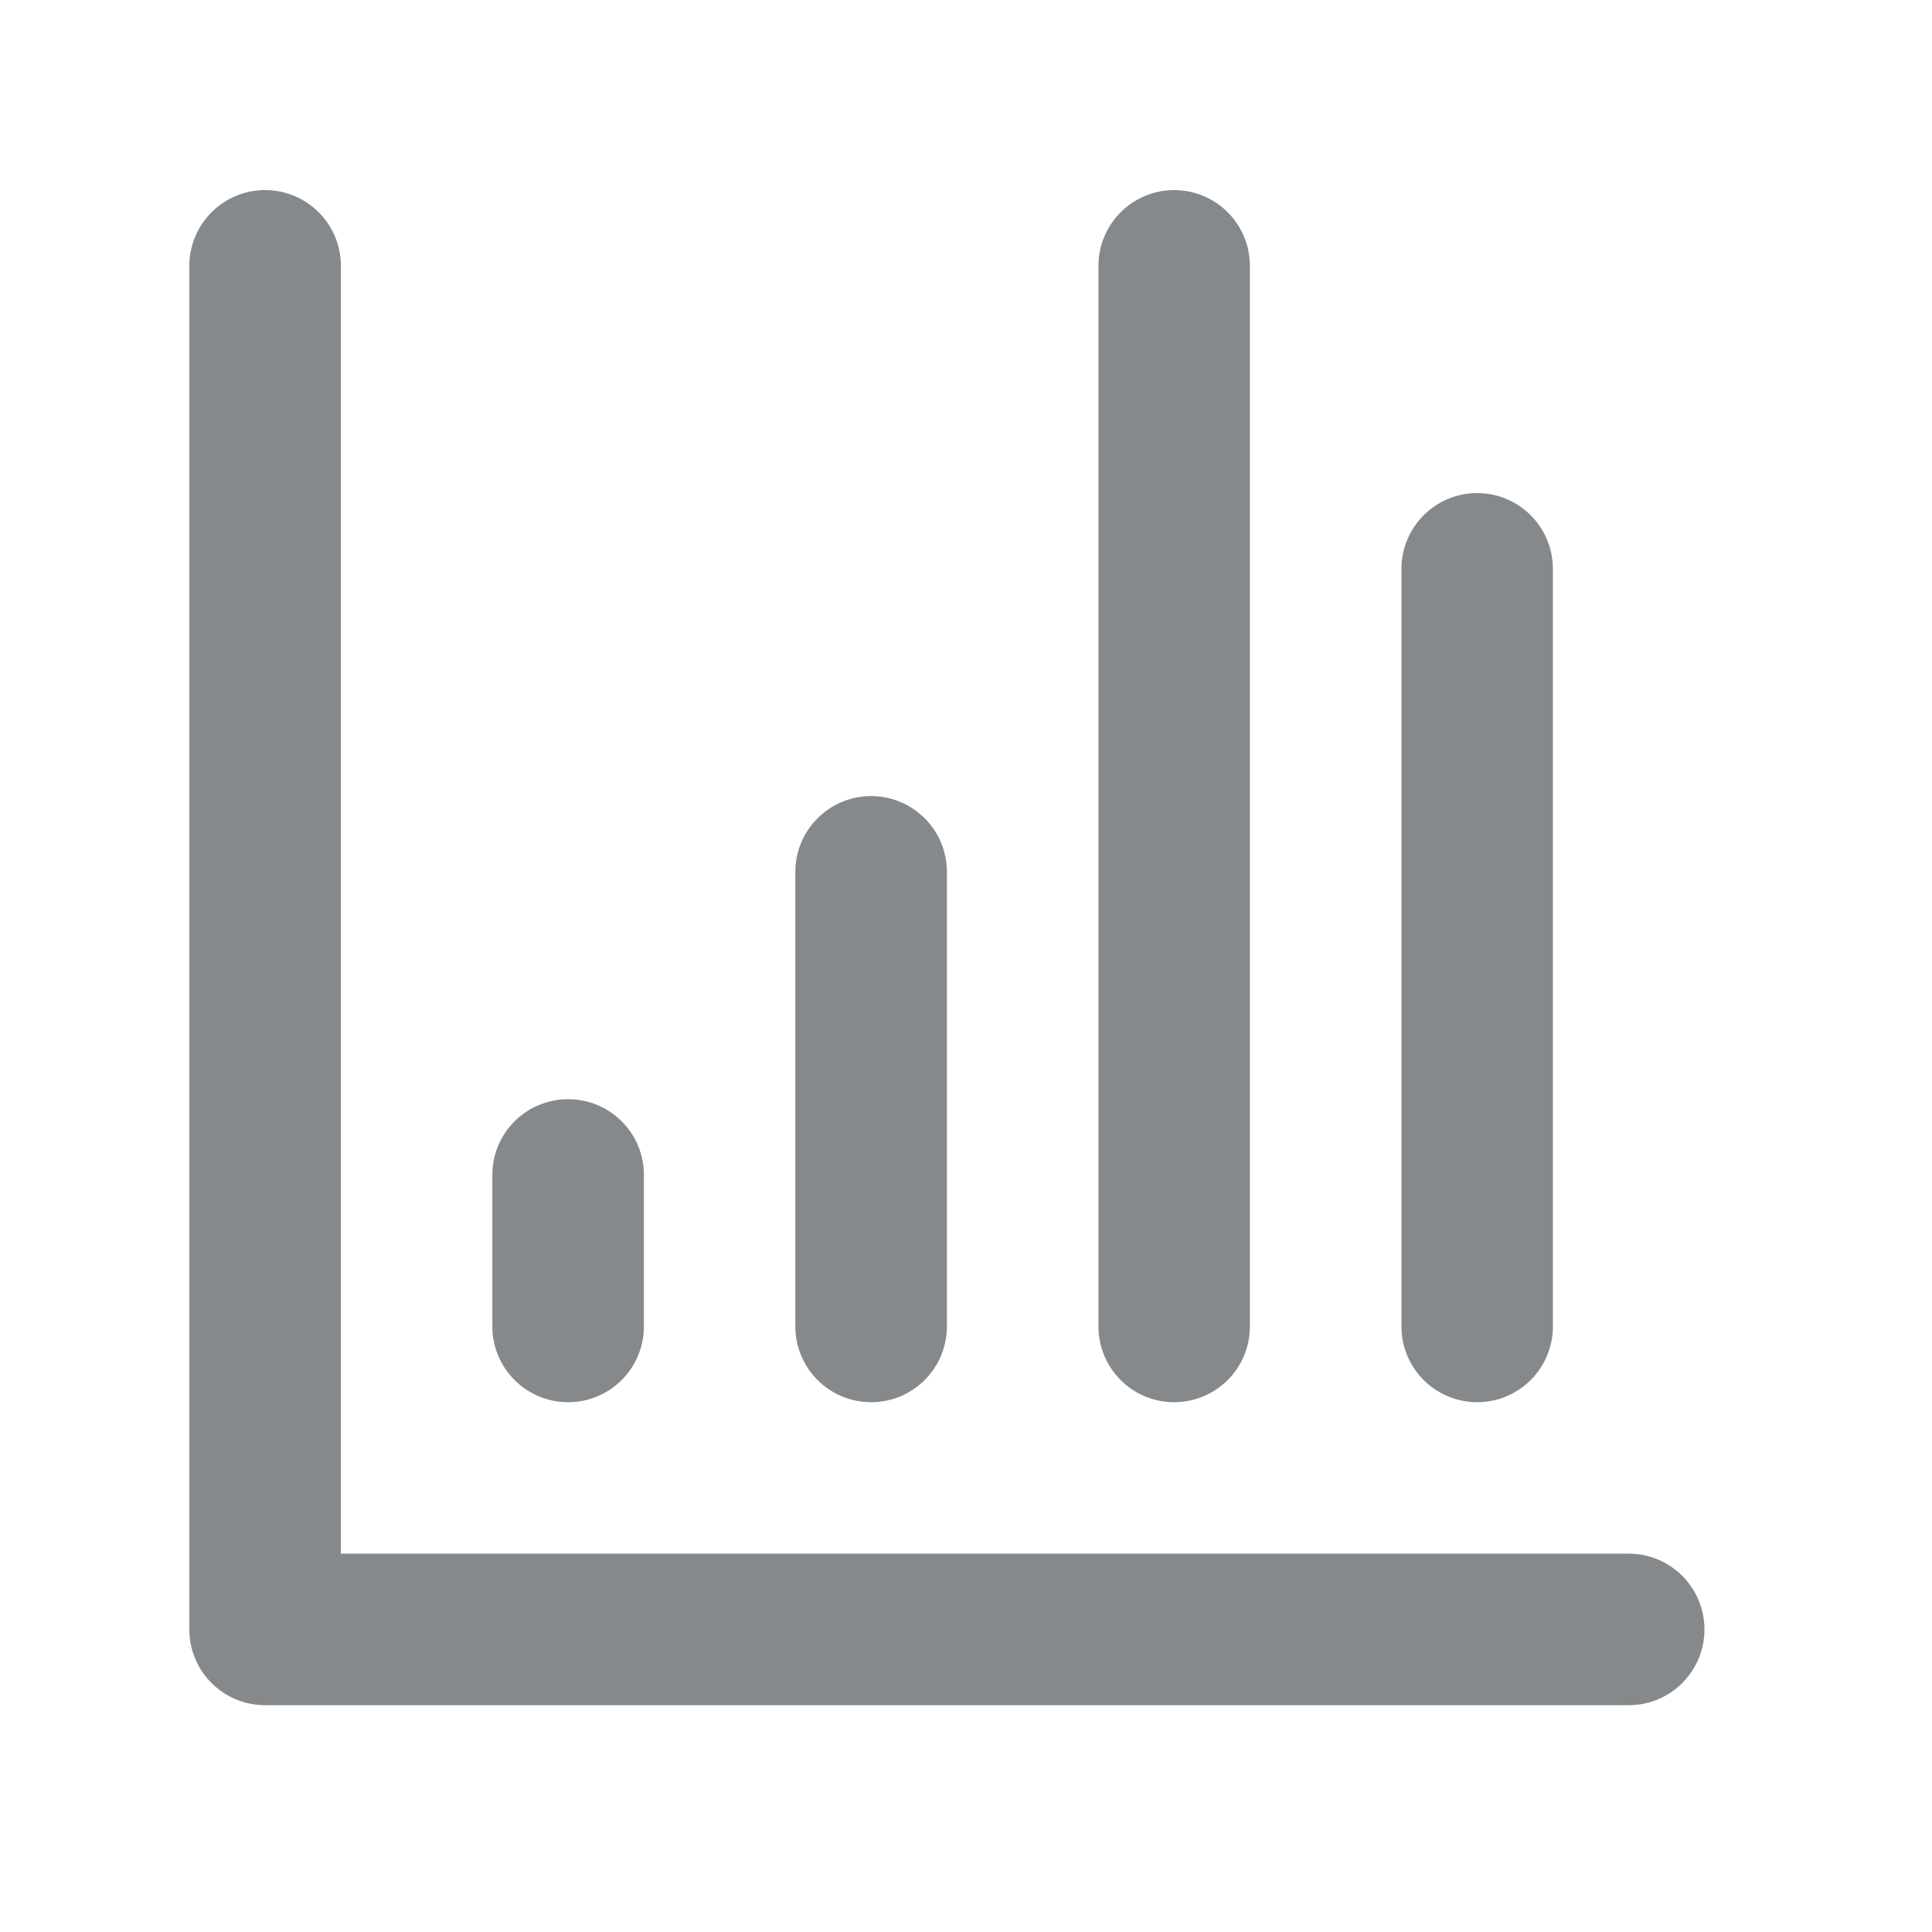
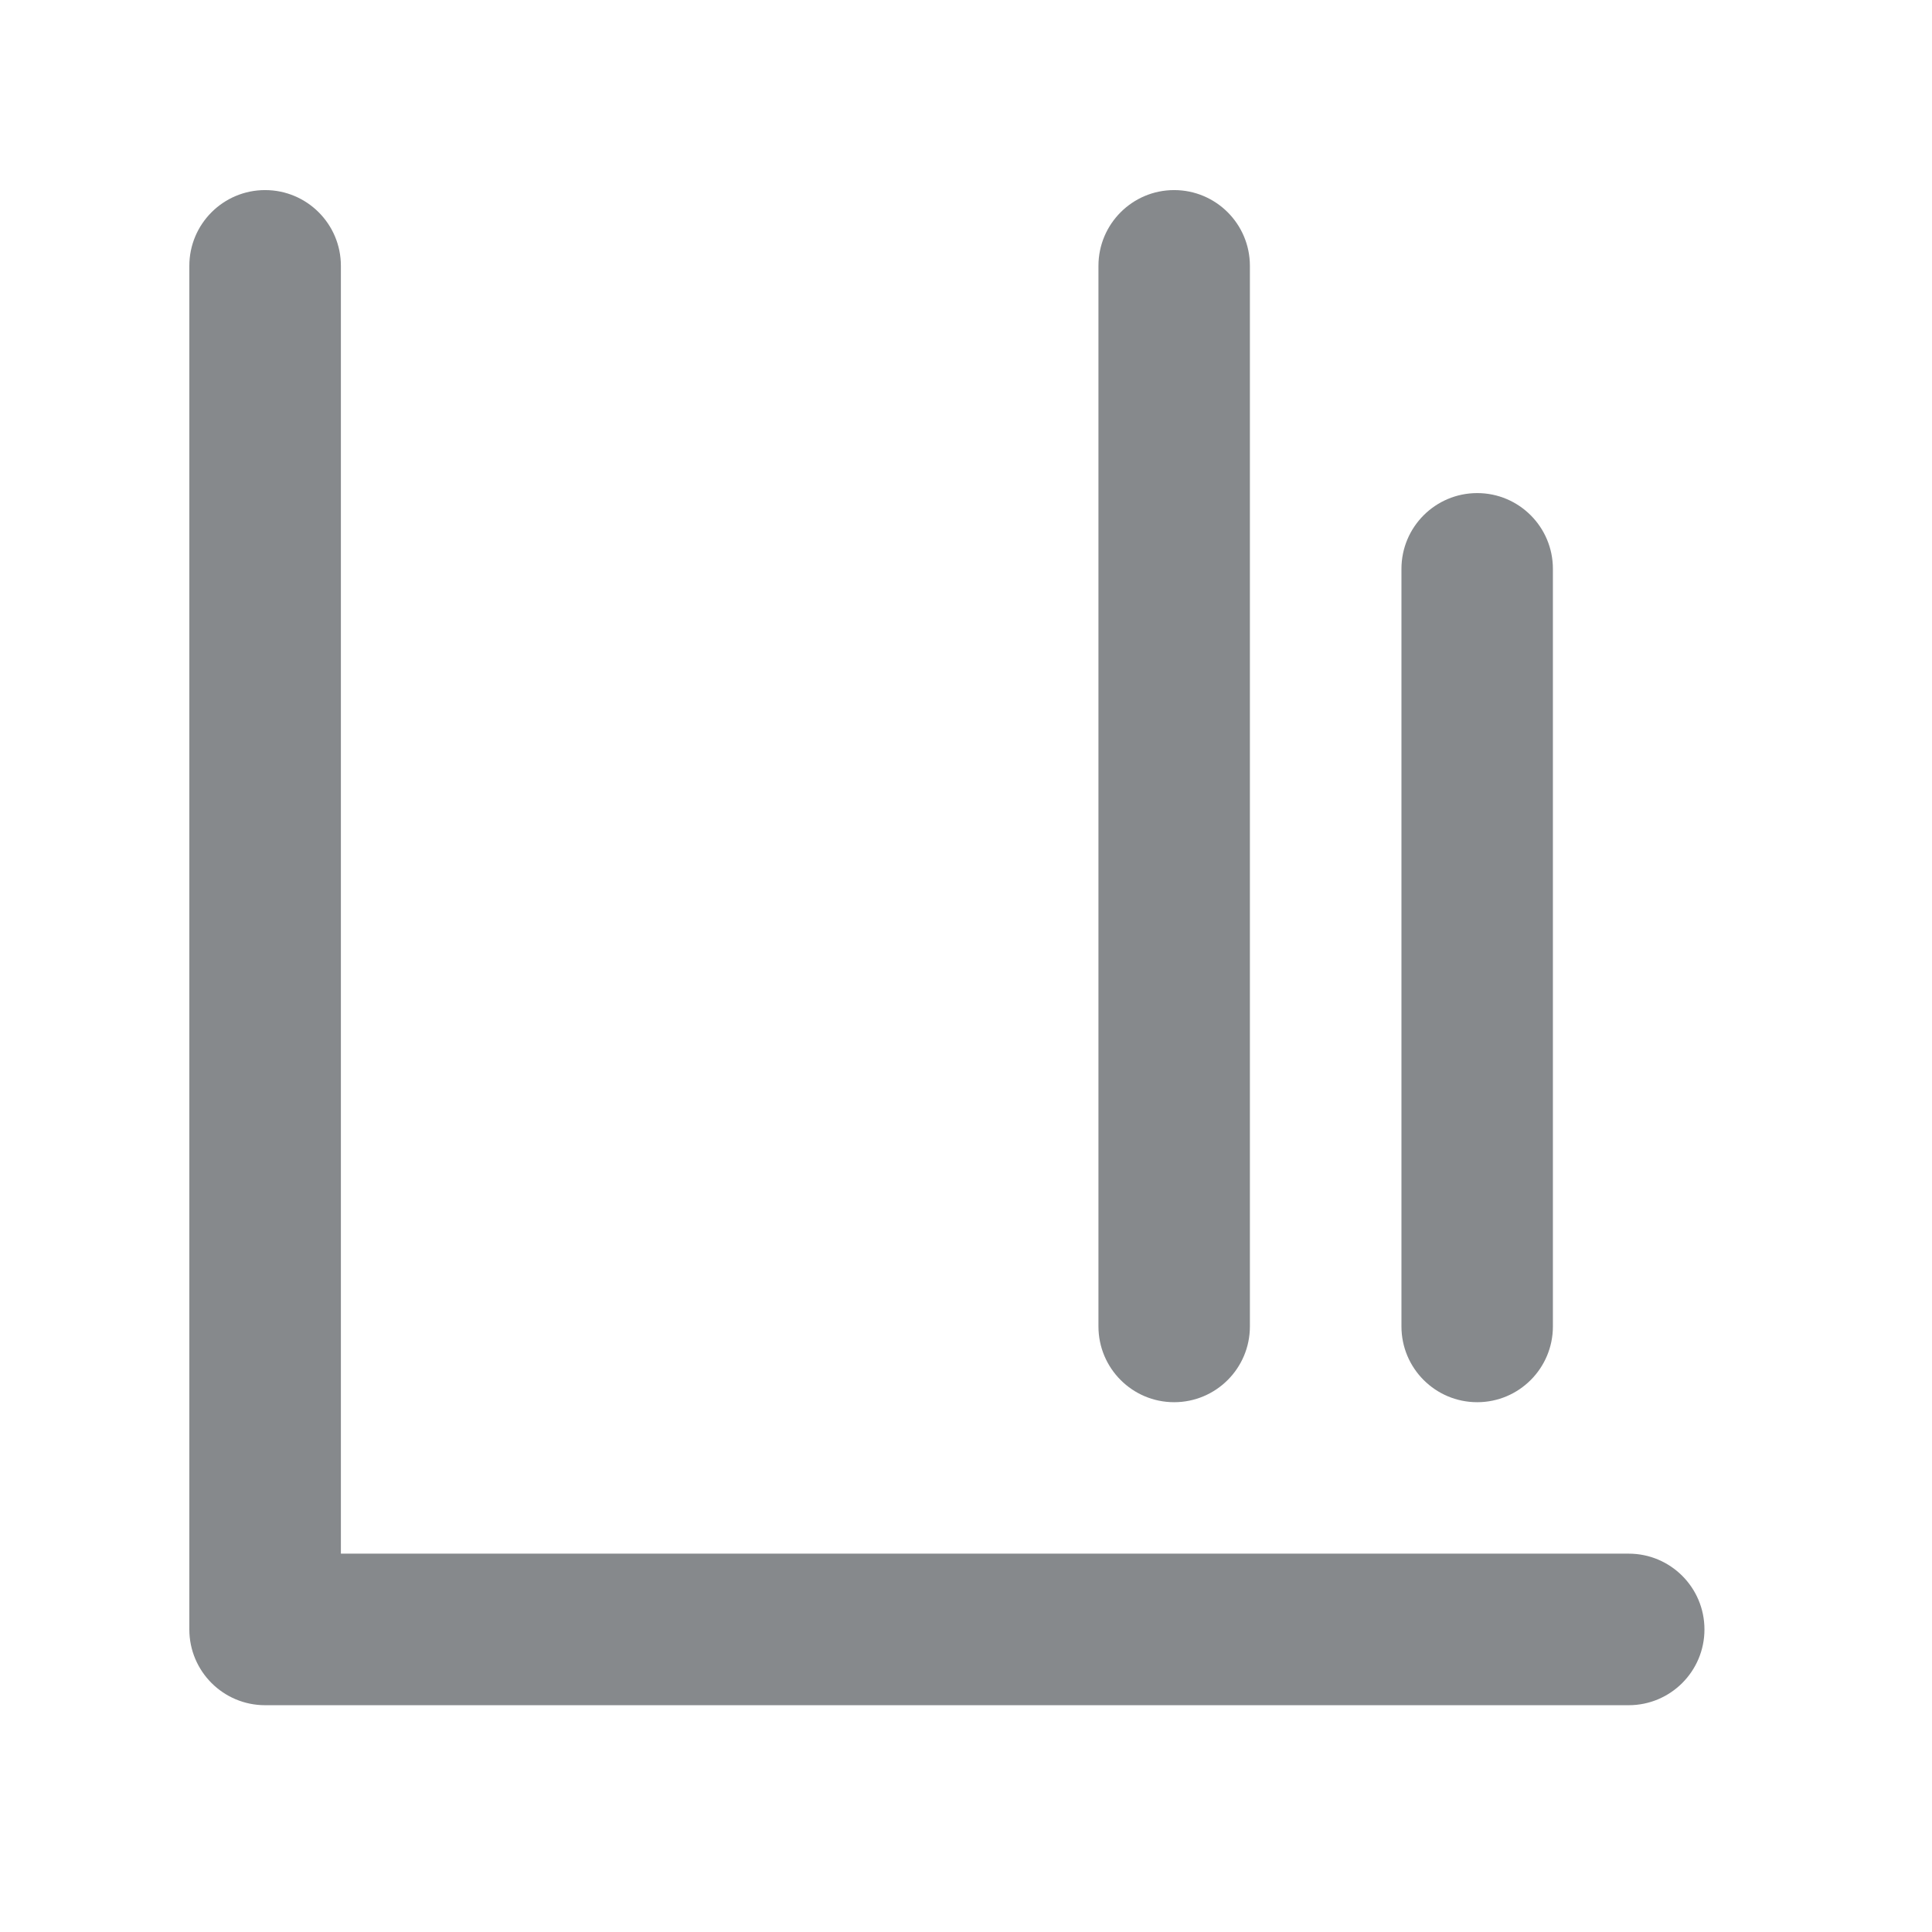
<svg xmlns="http://www.w3.org/2000/svg" width="18" height="18" viewBox="0 0 18 18" fill="none">
  <path fill-rule="evenodd" clip-rule="evenodd" d="M2.47 1.771C2.86 1.771 3.176 2.087 3.176 2.477V14.475H15.174C15.564 14.475 15.88 14.791 15.88 15.181C15.88 15.571 15.564 15.887 15.174 15.887H2.47C2.08 15.887 1.764 15.571 1.764 15.181V2.477C1.764 2.087 2.08 1.771 2.47 1.771Z" fill="#86898C" />
-   <path fill-rule="evenodd" clip-rule="evenodd" d="M5.293 10.241C5.683 10.241 5.999 10.556 5.999 10.946V12.358C5.999 12.748 5.683 13.064 5.293 13.064C4.903 13.064 4.587 12.748 4.587 12.358V10.946C4.587 10.556 4.903 10.241 5.293 10.241Z" fill="#86898C" />
-   <path fill-rule="evenodd" clip-rule="evenodd" d="M8.116 7.417C8.506 7.417 8.822 7.733 8.822 8.123V12.358C8.822 12.748 8.506 13.064 8.116 13.064C7.726 13.064 7.41 12.748 7.41 12.358V8.123C7.41 7.733 7.726 7.417 8.116 7.417Z" fill="#86898C" />
  <path fill-rule="evenodd" clip-rule="evenodd" d="M10.939 1.771C11.329 1.771 11.645 2.087 11.645 2.477V12.358C11.645 12.748 11.329 13.064 10.939 13.064C10.55 13.064 10.234 12.748 10.234 12.358V2.477C10.234 2.087 10.55 1.771 10.939 1.771Z" fill="#86898C" />
  <path fill-rule="evenodd" clip-rule="evenodd" d="M13.763 4.594C14.152 4.594 14.468 4.91 14.468 5.3V12.358C14.468 12.748 14.152 13.064 13.763 13.064C13.373 13.064 13.057 12.748 13.057 12.358V5.3C13.057 4.91 13.373 4.594 13.763 4.594Z" fill="#86898C" />
</svg>